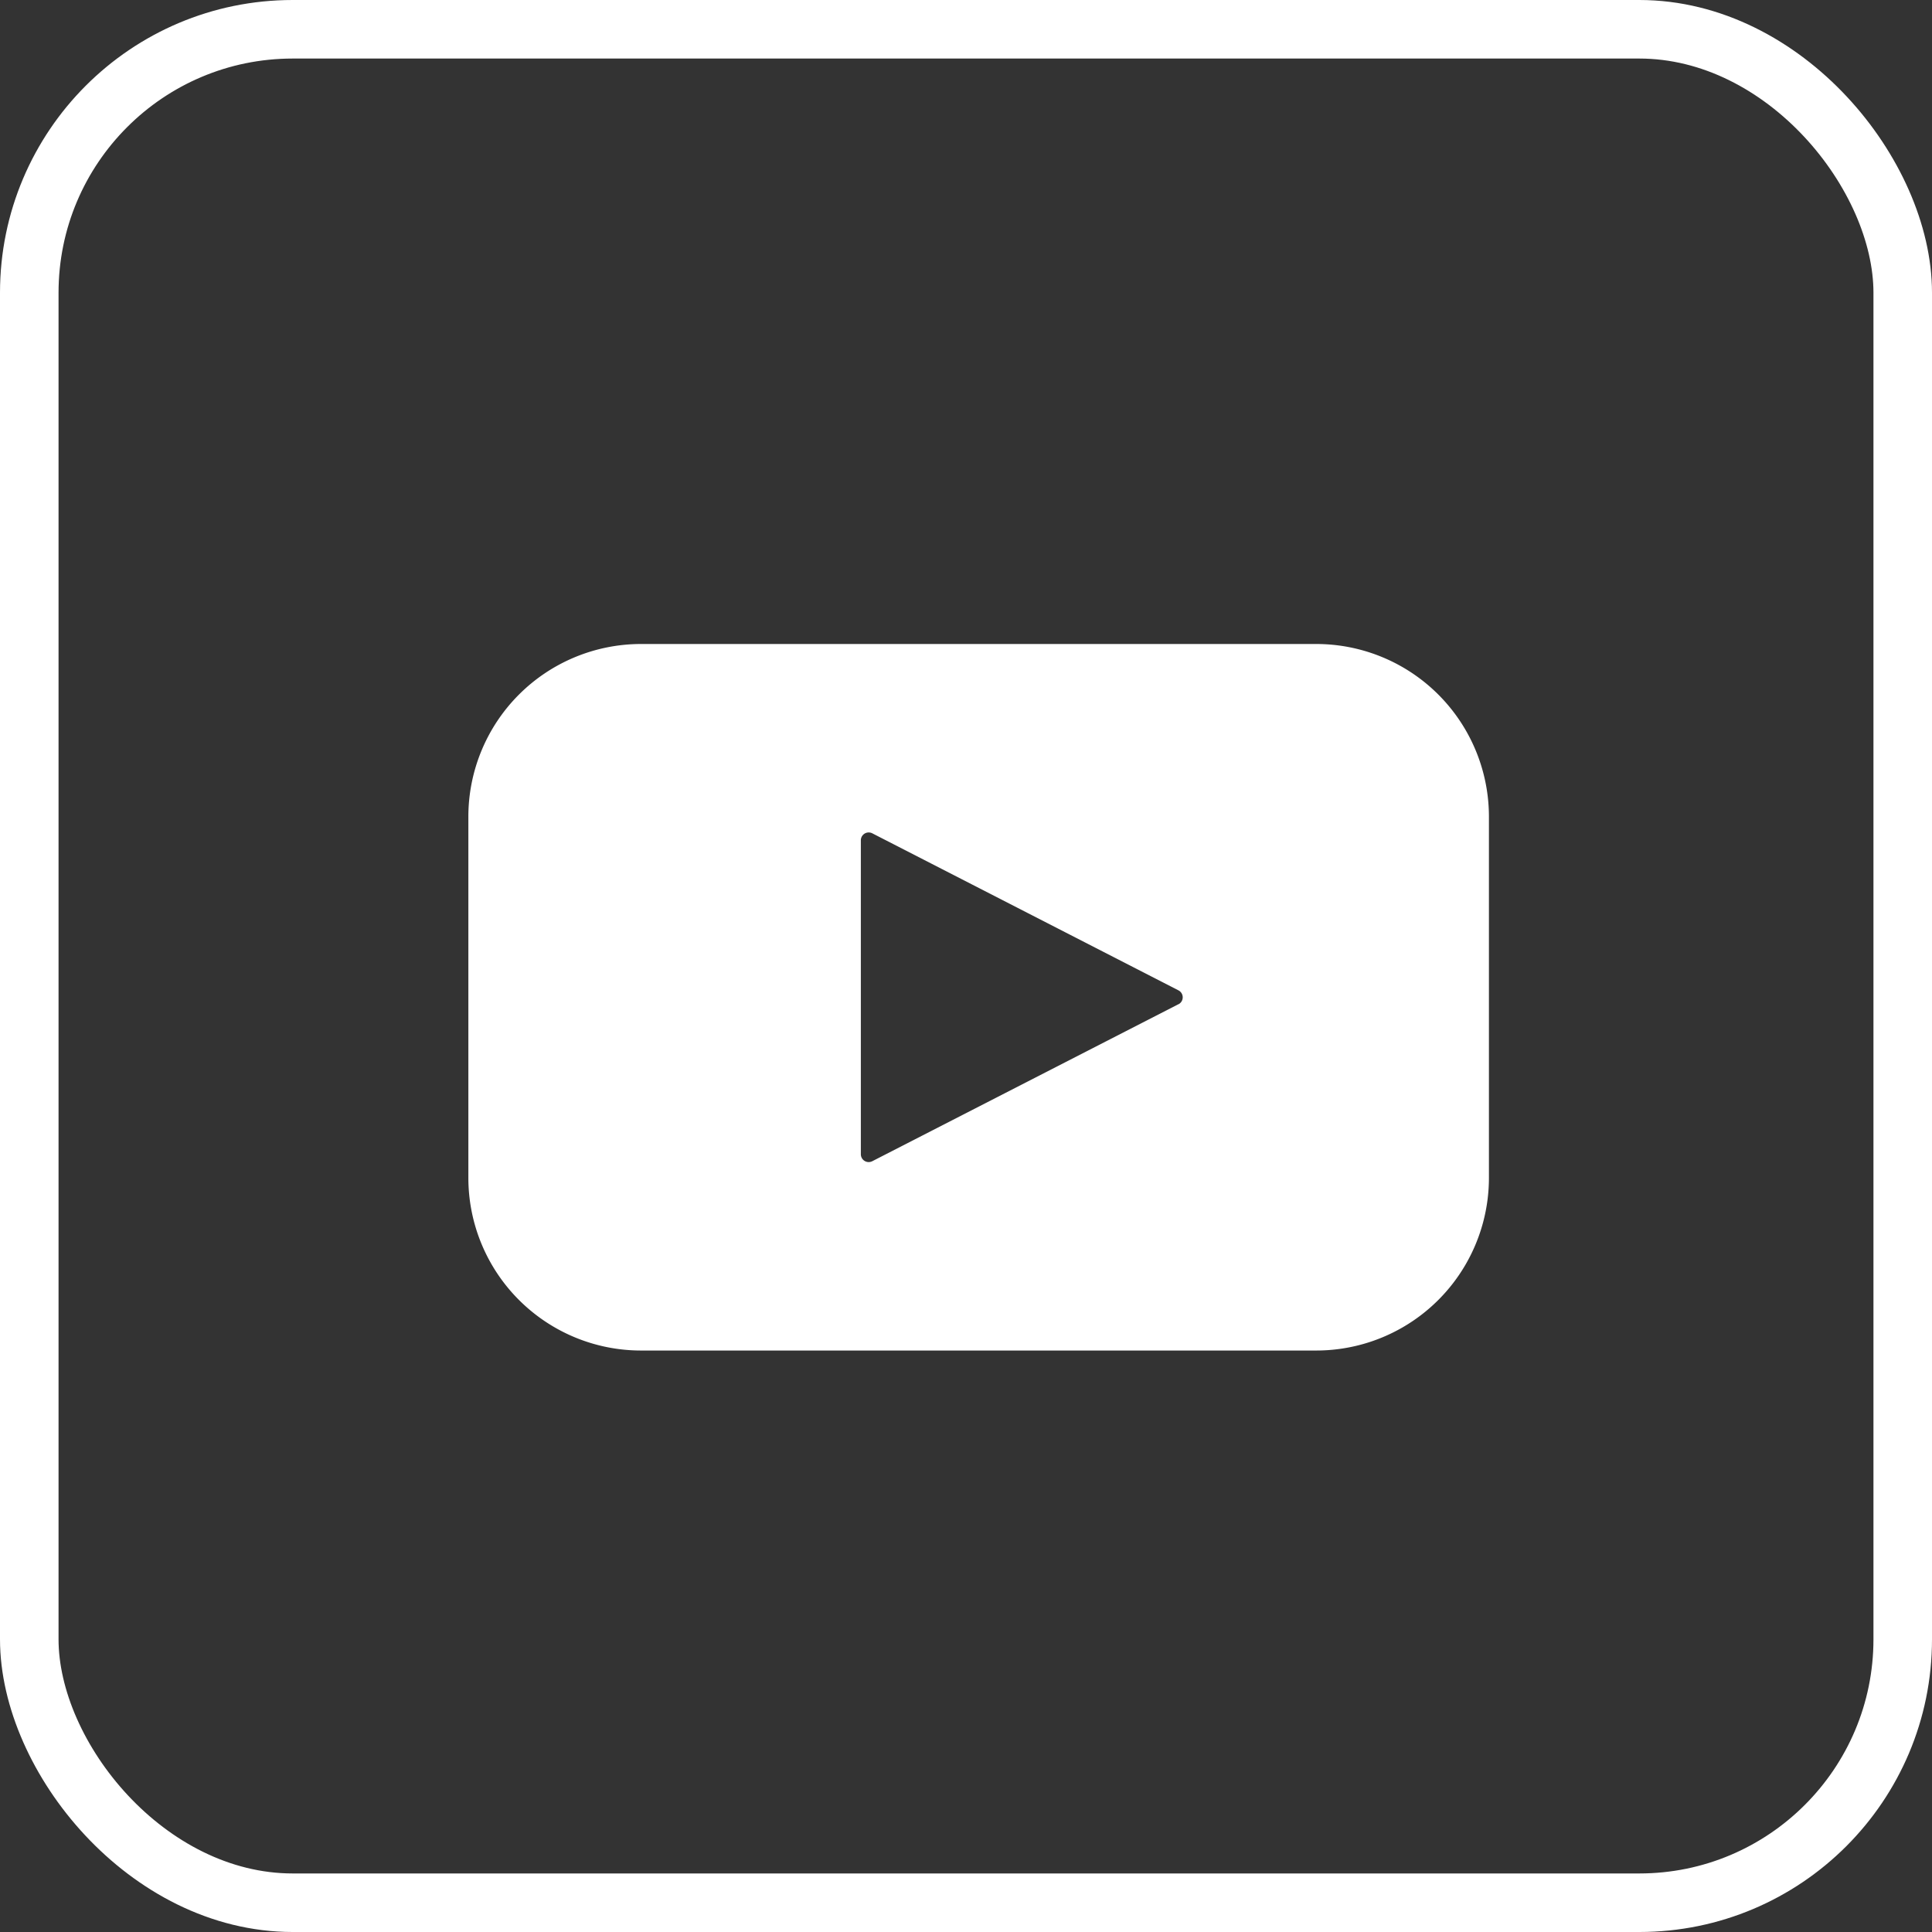
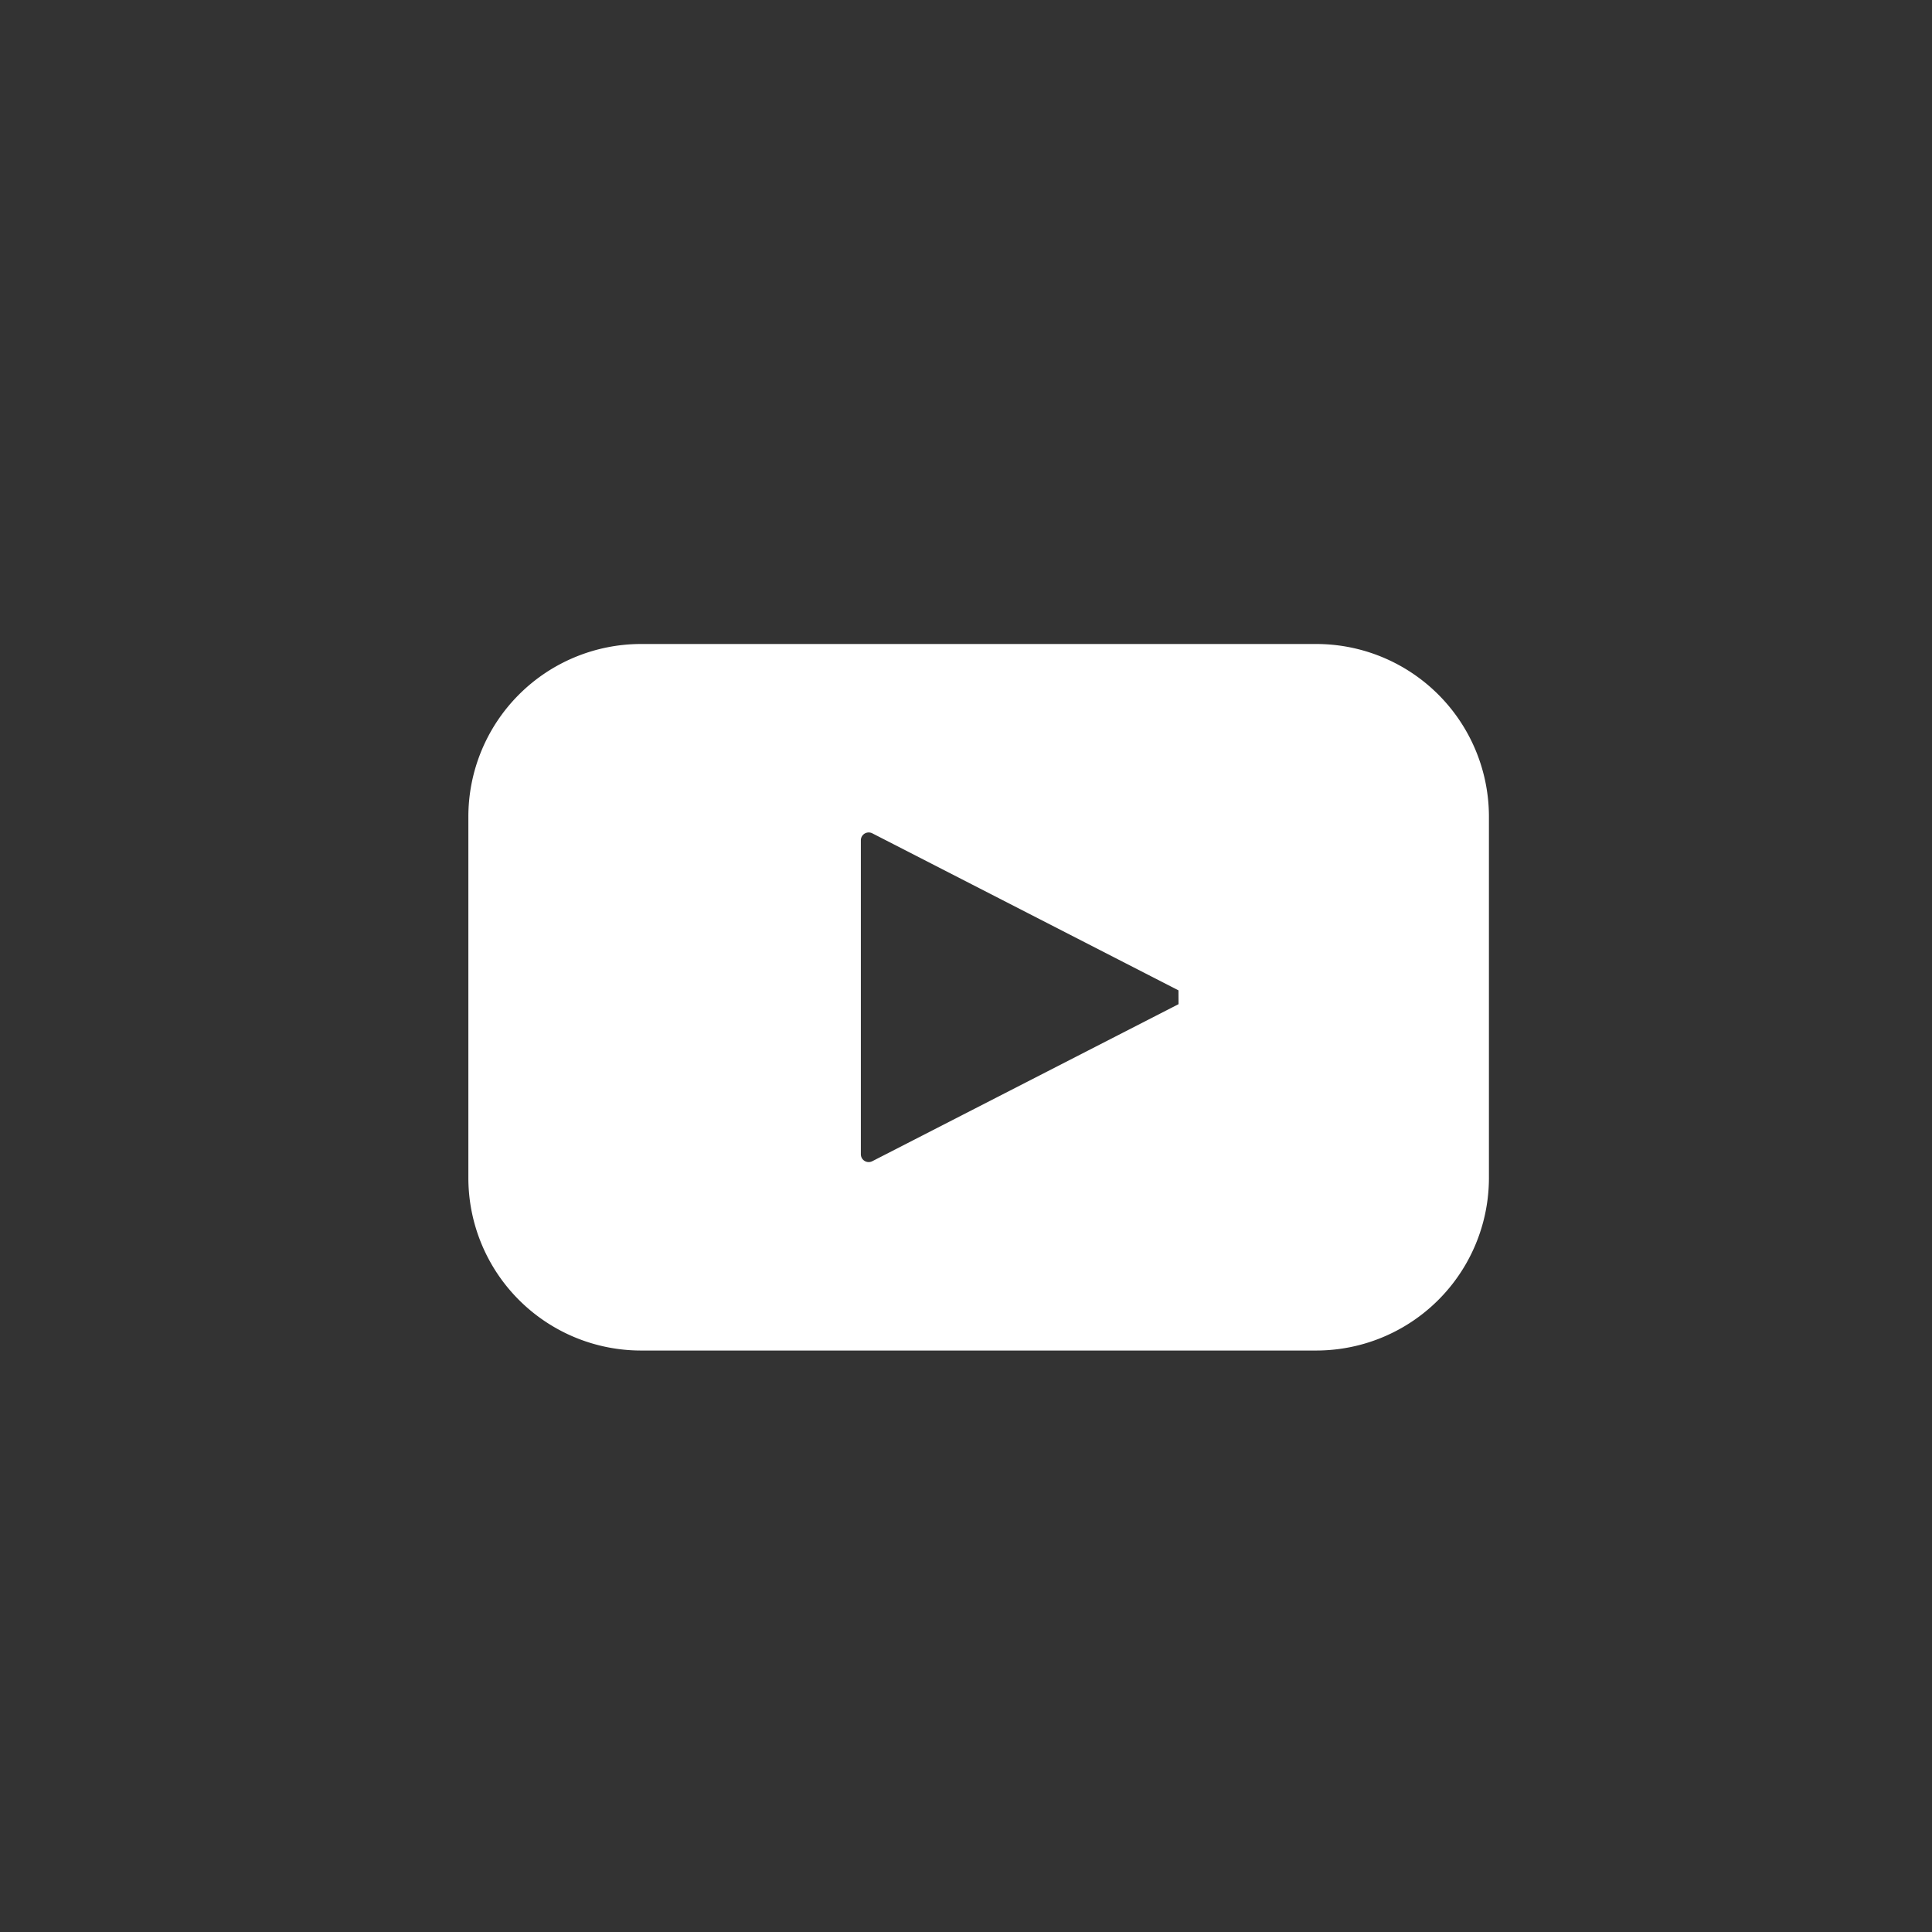
<svg xmlns="http://www.w3.org/2000/svg" width="33" height="33" viewBox="0 0 33 33">
  <rect x="0" y="0" width="33" height="33" fill="#333333" stroke="none" />
  <g id="Group_532" data-name="Group 532" transform="translate(-467 -527)">
-     <path id="Path_620" data-name="Path 620" d="M31.982,27.5H20.45a2.95,2.95,0,0,0-2.95,2.95v6.168a2.95,2.95,0,0,0,2.95,2.95H31.982a2.95,2.95,0,0,0,2.95-2.95V30.45A2.95,2.95,0,0,0,31.982,27.5ZM29.63,33.652,24.4,36.334a.134.134,0,0,1-.181-.057.136.136,0,0,1-.015-.061V30.852a.134.134,0,0,1,.135-.133.136.136,0,0,1,.061.015l5.229,2.682a.134.134,0,0,1,.058.18.136.136,0,0,1-.058.058Z" transform="translate(457.5 510.5)" fill="#fff" />
+     <path id="Path_620" data-name="Path 620" d="M31.982,27.5H20.45a2.95,2.95,0,0,0-2.95,2.95v6.168a2.95,2.95,0,0,0,2.95,2.95H31.982a2.95,2.95,0,0,0,2.95-2.95V30.45A2.95,2.95,0,0,0,31.982,27.5ZM29.63,33.652,24.4,36.334a.134.134,0,0,1-.181-.057.136.136,0,0,1-.015-.061V30.852a.134.134,0,0,1,.135-.133.136.136,0,0,1,.061.015l5.229,2.682Z" transform="translate(457.5 510.5)" fill="#fff" />
    <g id="Rectangle_258" data-name="Rectangle 258" transform="translate(467 527)" fill="none" stroke="#fff" stroke-width="1">
      <rect width="33" height="33" rx="5" stroke="none" />
-       <rect x="0.5" y="0.5" width="32" height="32" rx="4.5" fill="none" />
    </g>
  </g>
</svg>